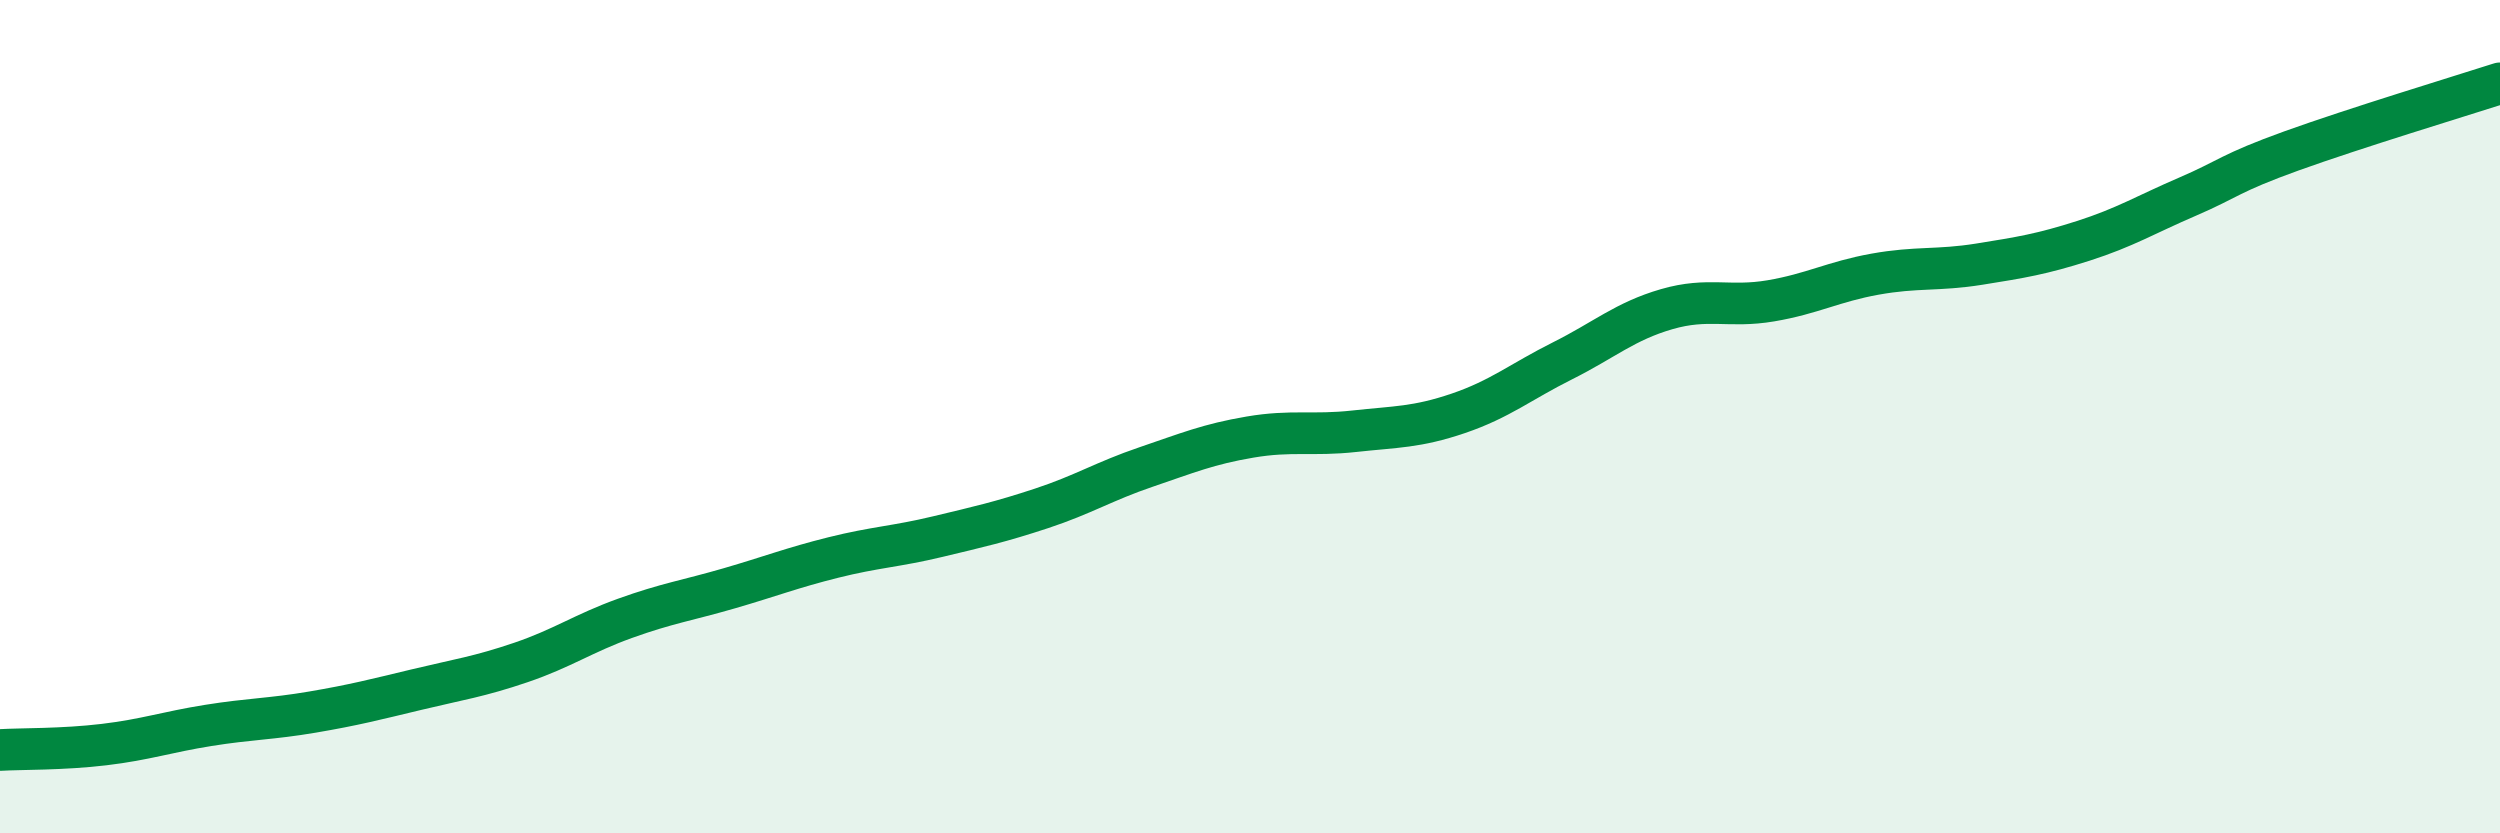
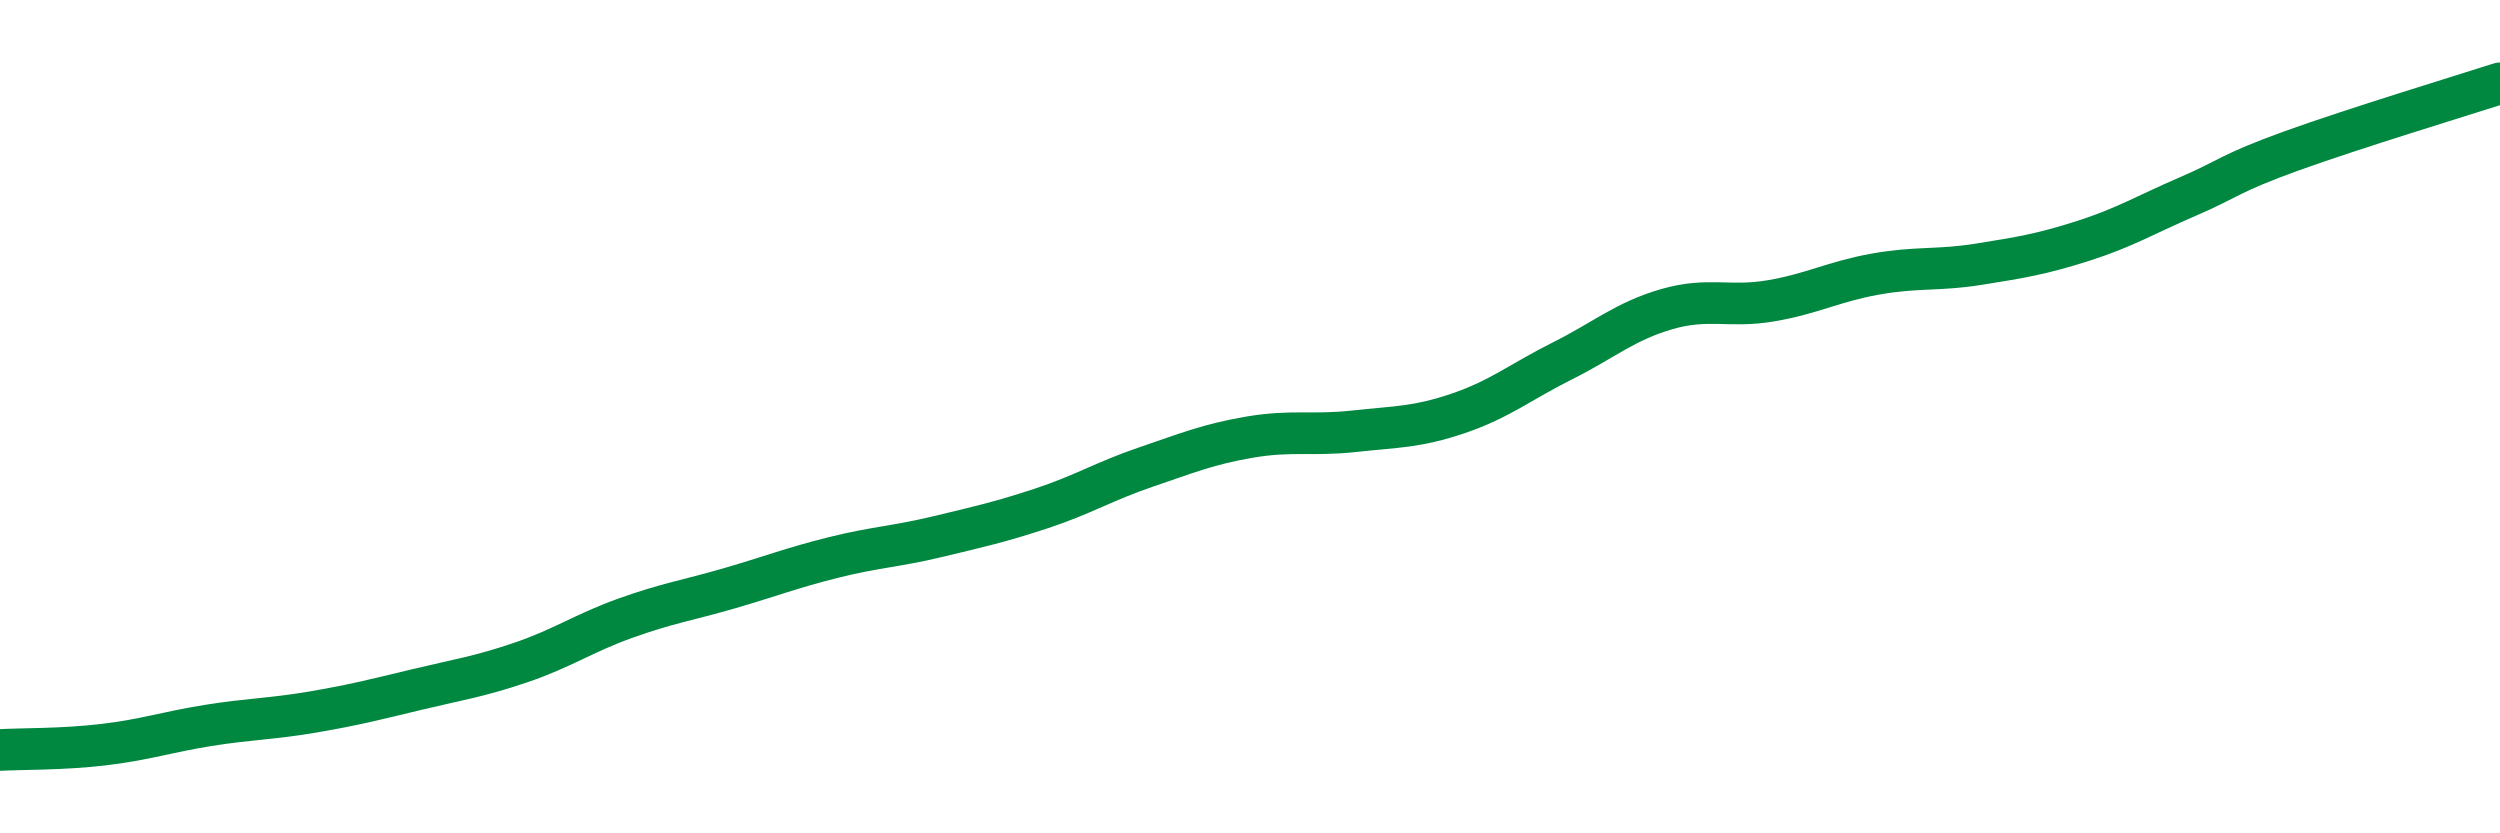
<svg xmlns="http://www.w3.org/2000/svg" width="60" height="20" viewBox="0 0 60 20">
-   <path d="M 0,18 C 0.5,17.97 1.5,17.99 2.5,17.87 C 3.5,17.75 4,17.57 5,17.41 C 6,17.25 6.5,17.26 7.5,17.09 C 8.5,16.92 9,16.79 10,16.55 C 11,16.31 11.5,16.24 12.5,15.9 C 13.5,15.56 14,15.2 15,14.84 C 16,14.48 16.5,14.41 17.5,14.12 C 18.5,13.83 19,13.63 20,13.38 C 21,13.13 21.5,13.12 22.5,12.88 C 23.5,12.64 24,12.53 25,12.2 C 26,11.87 26.5,11.55 27.5,11.21 C 28.5,10.87 29,10.66 30,10.49 C 31,10.32 31.5,10.46 32.5,10.35 C 33.5,10.24 34,10.26 35,9.92 C 36,9.58 36.5,9.16 37.5,8.66 C 38.5,8.16 39,7.71 40,7.42 C 41,7.13 41.5,7.39 42.5,7.22 C 43.5,7.05 44,6.76 45,6.58 C 46,6.4 46.5,6.5 47.5,6.34 C 48.5,6.18 49,6.1 50,5.78 C 51,5.46 51.5,5.15 52.5,4.72 C 53.5,4.29 53.5,4.16 55,3.62 C 56.5,3.08 59,2.32 60,2L60 20L0 20Z" fill="#008740" opacity="0.1" stroke-linecap="round" stroke-linejoin="round" />
  <path d="M 0,18 C 0.5,17.97 1.5,17.99 2.5,17.87 C 3.5,17.75 4,17.57 5,17.41 C 6,17.25 6.5,17.26 7.5,17.09 C 8.5,16.92 9,16.79 10,16.55 C 11,16.31 11.5,16.24 12.5,15.9 C 13.5,15.56 14,15.2 15,14.84 C 16,14.48 16.5,14.41 17.5,14.12 C 18.5,13.83 19,13.63 20,13.38 C 21,13.13 21.5,13.12 22.5,12.88 C 23.5,12.64 24,12.53 25,12.2 C 26,11.87 26.5,11.55 27.5,11.21 C 28.5,10.87 29,10.66 30,10.49 C 31,10.32 31.5,10.46 32.5,10.35 C 33.5,10.24 34,10.26 35,9.92 C 36,9.58 36.5,9.16 37.5,8.66 C 38.5,8.16 39,7.71 40,7.42 C 41,7.13 41.5,7.39 42.5,7.22 C 43.5,7.05 44,6.76 45,6.58 C 46,6.4 46.5,6.5 47.5,6.34 C 48.5,6.18 49,6.1 50,5.78 C 51,5.46 51.5,5.15 52.5,4.72 C 53.5,4.29 53.5,4.16 55,3.62 C 56.5,3.08 59,2.32 60,2" stroke="#008740" stroke-width="1" fill="none" stroke-linecap="round" stroke-linejoin="round" />
</svg>